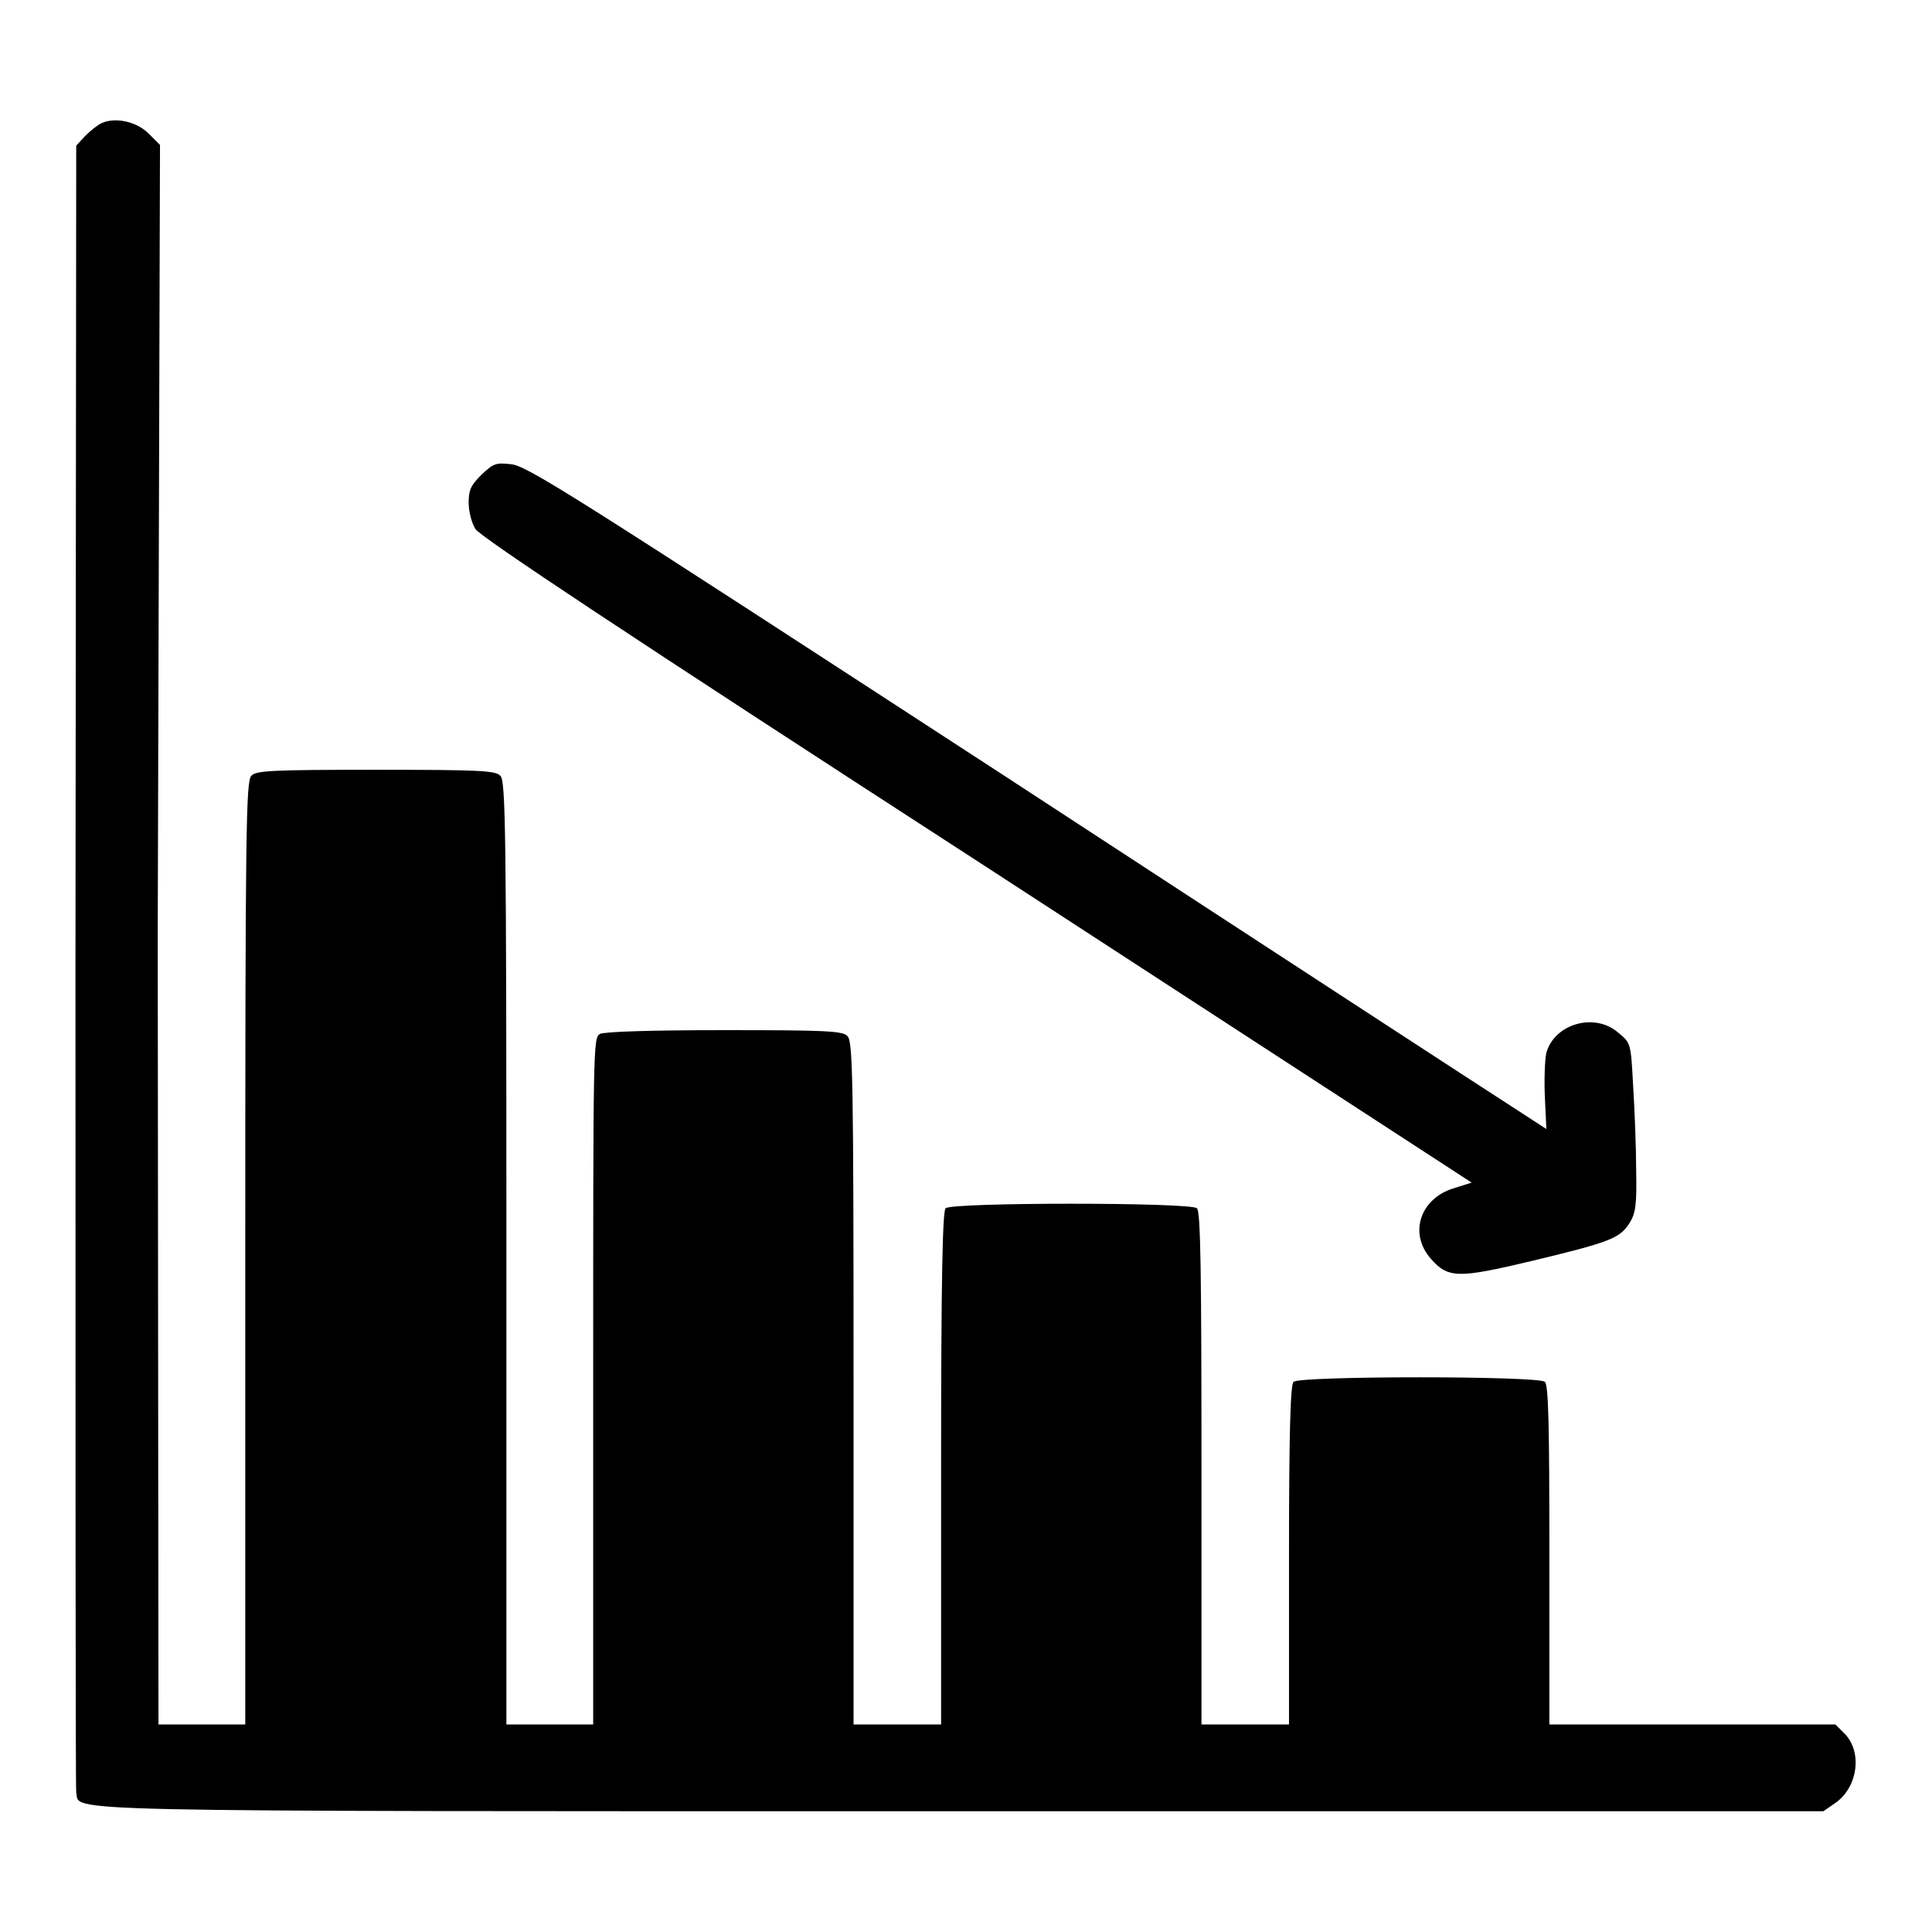
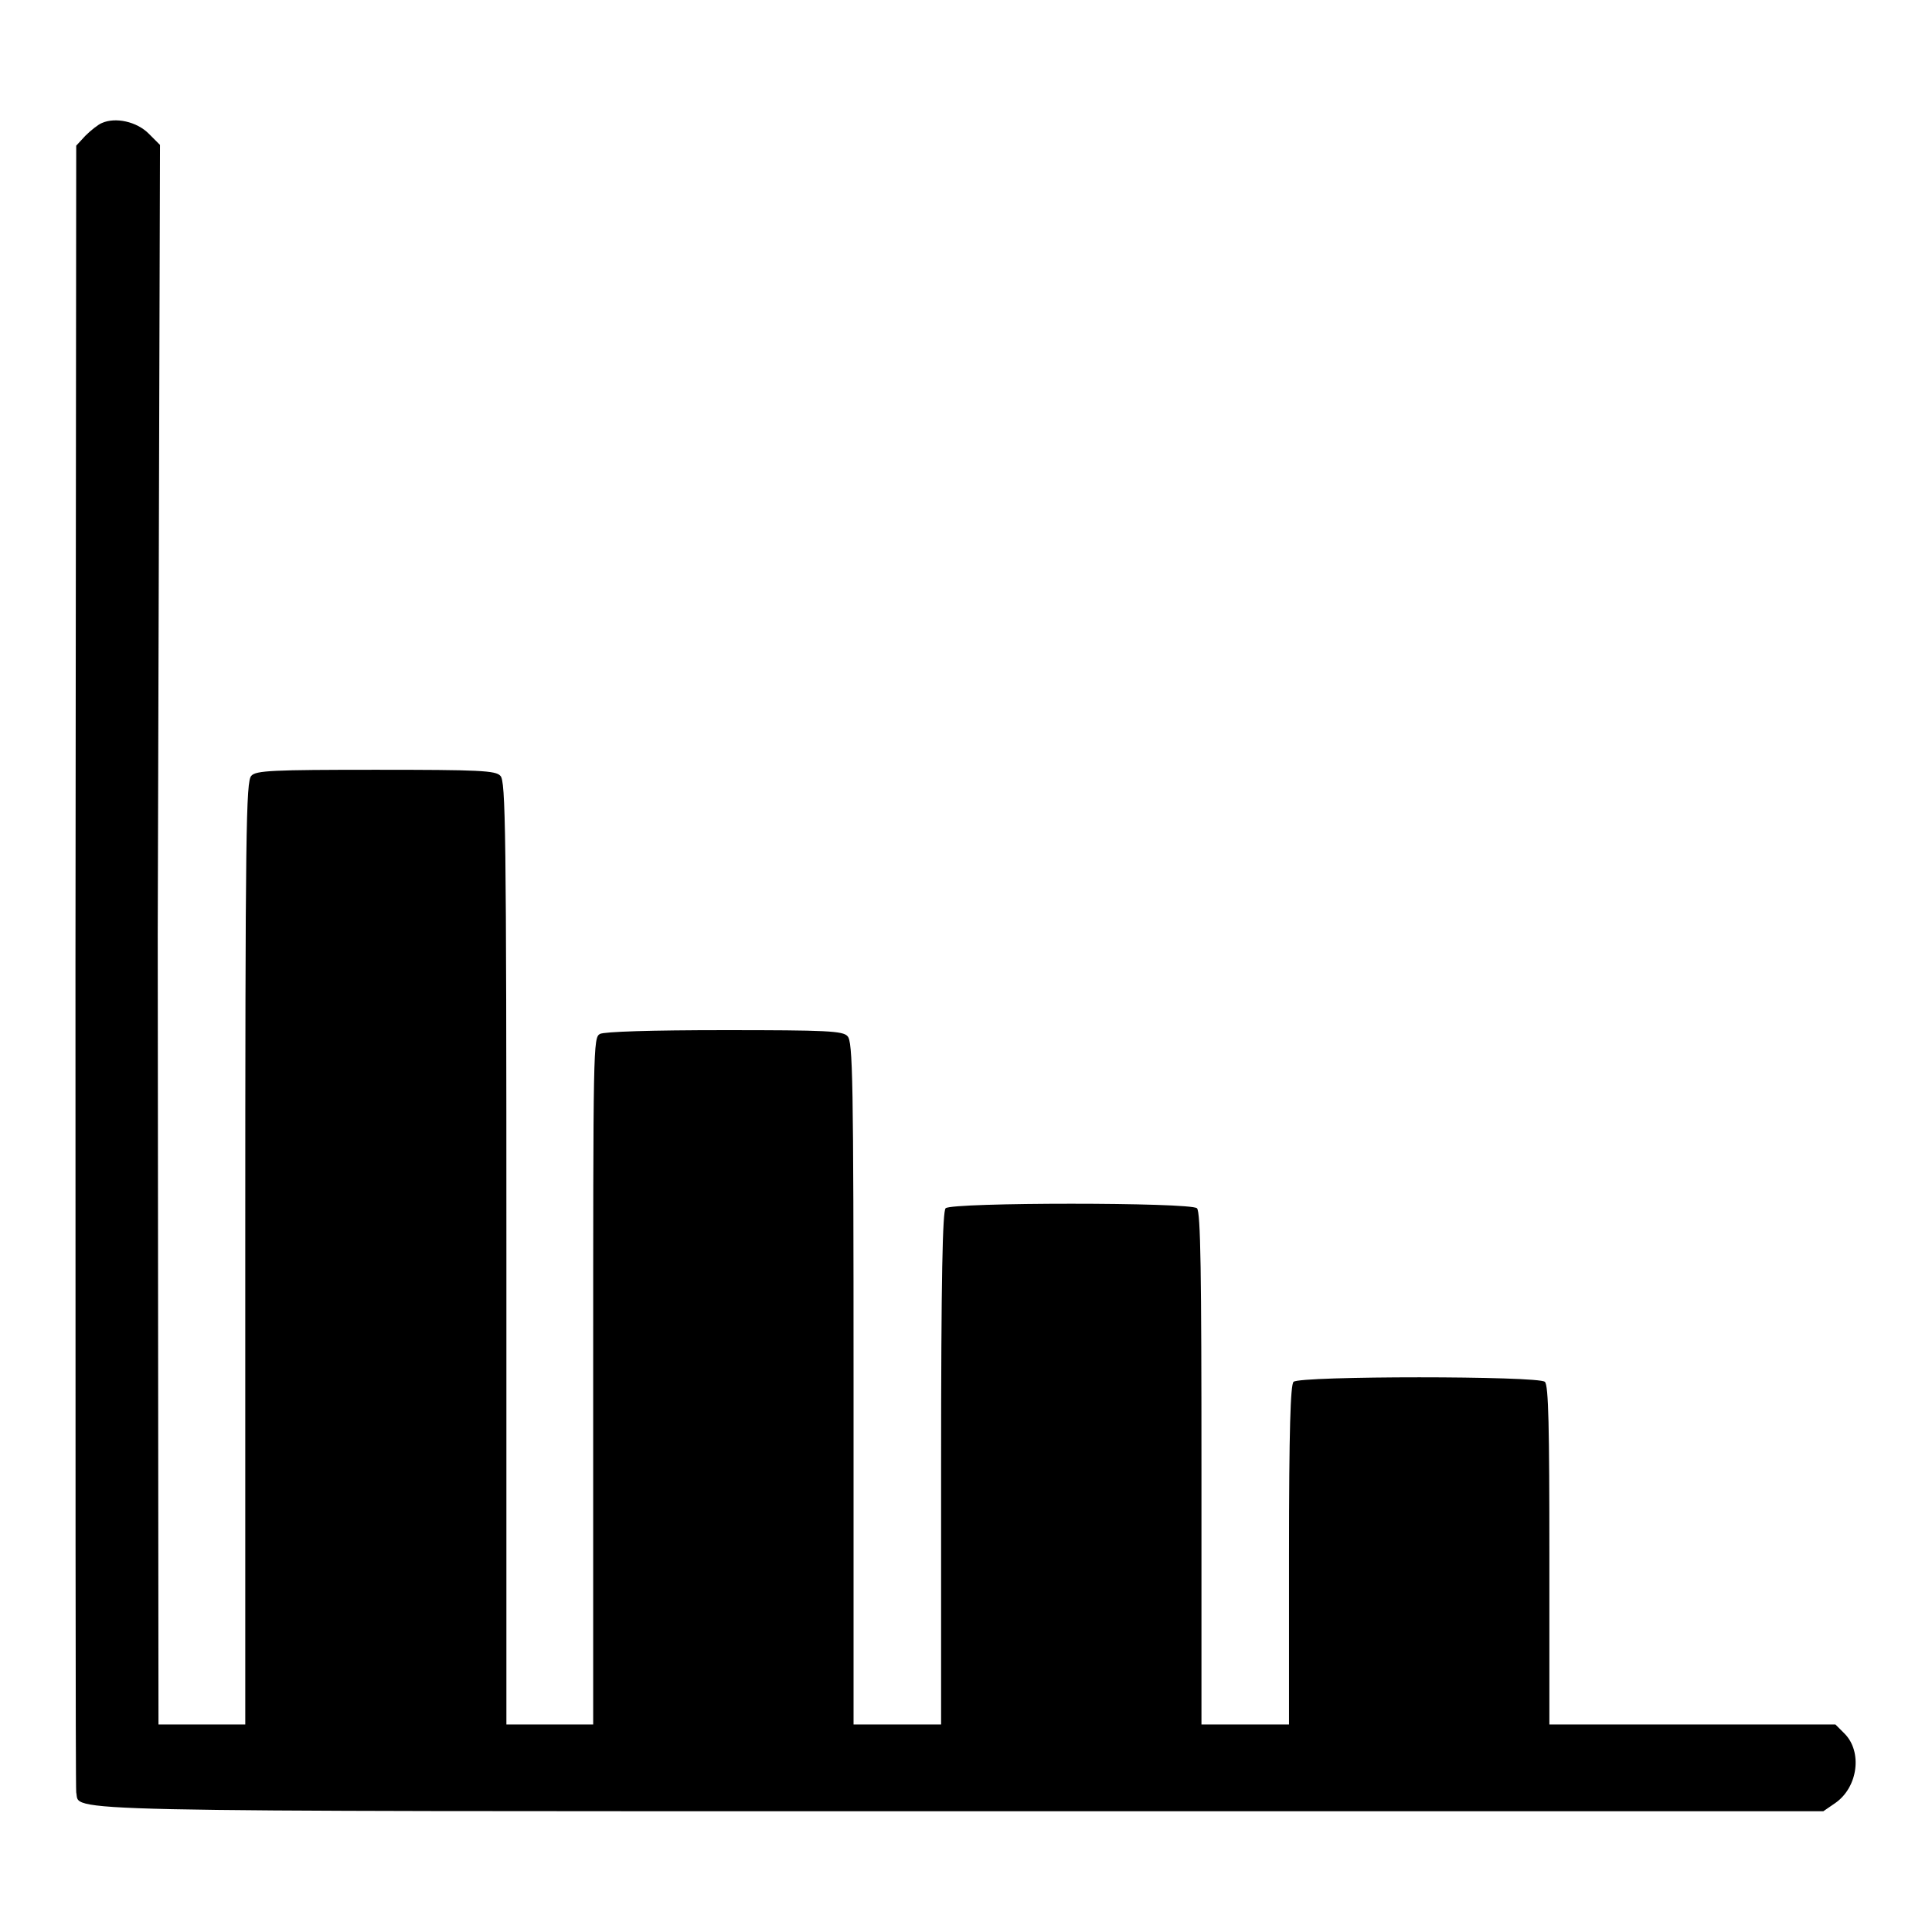
<svg xmlns="http://www.w3.org/2000/svg" version="1.1" x="0px" y="0px" viewBox="0 0 256 256" enable-background="new 0 0 256 256" xml:space="preserve">
  <g>
    <g>
      <g>
        <path fill="#000000" d="M13.5,16.3c-0.5,0.2-1.5,1-2.2,1.7l-1.2,1.3L10,127.8c0,59.7,0,109.1,0.1,109.7c0.6,2.6-5.9,2.5,117.5,2.5h114l1.6-1.1c3-2.1,3.6-6.8,1.2-9.2l-1.2-1.2h-19h-18.9v-22.4c0-16.8-0.1-22.6-0.6-23c-0.8-0.8-32.5-0.8-33.3,0c-0.4,0.4-0.6,6.2-0.6,23v22.4h-5.8h-5.8v-33.9c0-25.7-0.1-34.1-0.6-34.5c-0.8-0.8-32.5-0.8-33.3,0c-0.4,0.4-0.6,8.8-0.6,34.5v33.9h-5.8h-5.8v-45.2c0-40.5-0.1-45.3-0.8-46c-0.6-0.7-2.8-0.8-16.3-0.8c-9.8,0-15.9,0.2-16.5,0.5c-0.9,0.5-0.9,1.5-0.9,46v45.5h-5.7h-5.8v-62.5c0-56.2-0.1-62.6-0.8-63.2c-0.6-0.7-2.8-0.8-16.5-0.8c-13.7,0-15.9,0.1-16.5,0.8c-0.7,0.7-0.8,7-0.8,63.2v62.5h-5.8h-5.7l-0.1-104.7L21.2,19.2l-1.5-1.5C18.1,16.1,15.3,15.5,13.5,16.3z" />
-         <path fill="#000000" d="M63.8,62.9c-1.4,1.4-1.7,2-1.7,3.7c0,1.2,0.4,2.7,0.9,3.5c0.6,1,19.7,13.7,66.5,44l65.5,42.6l-2.2,0.7c-4.6,1.3-6.2,6-3.2,9.4c2.3,2.6,3.6,2.6,13.3,0.3c10.4-2.5,11.7-3,13-5c0.8-1.3,1-2.3,0.9-7c0-3-0.2-8-0.4-11.2c-0.3-5.6-0.3-5.7-1.9-7c-3.1-2.8-8.5-1.3-9.6,2.6c-0.2,0.9-0.3,3.5-0.2,5.8l0.2,4.3l-4-2.6c-2.2-1.4-32.6-21.2-67.5-44c-58.4-38-63.7-41.4-65.8-41.5C65.7,61.3,65.4,61.4,63.8,62.9z" />
      </g>
    </g>
  </g>
</svg>